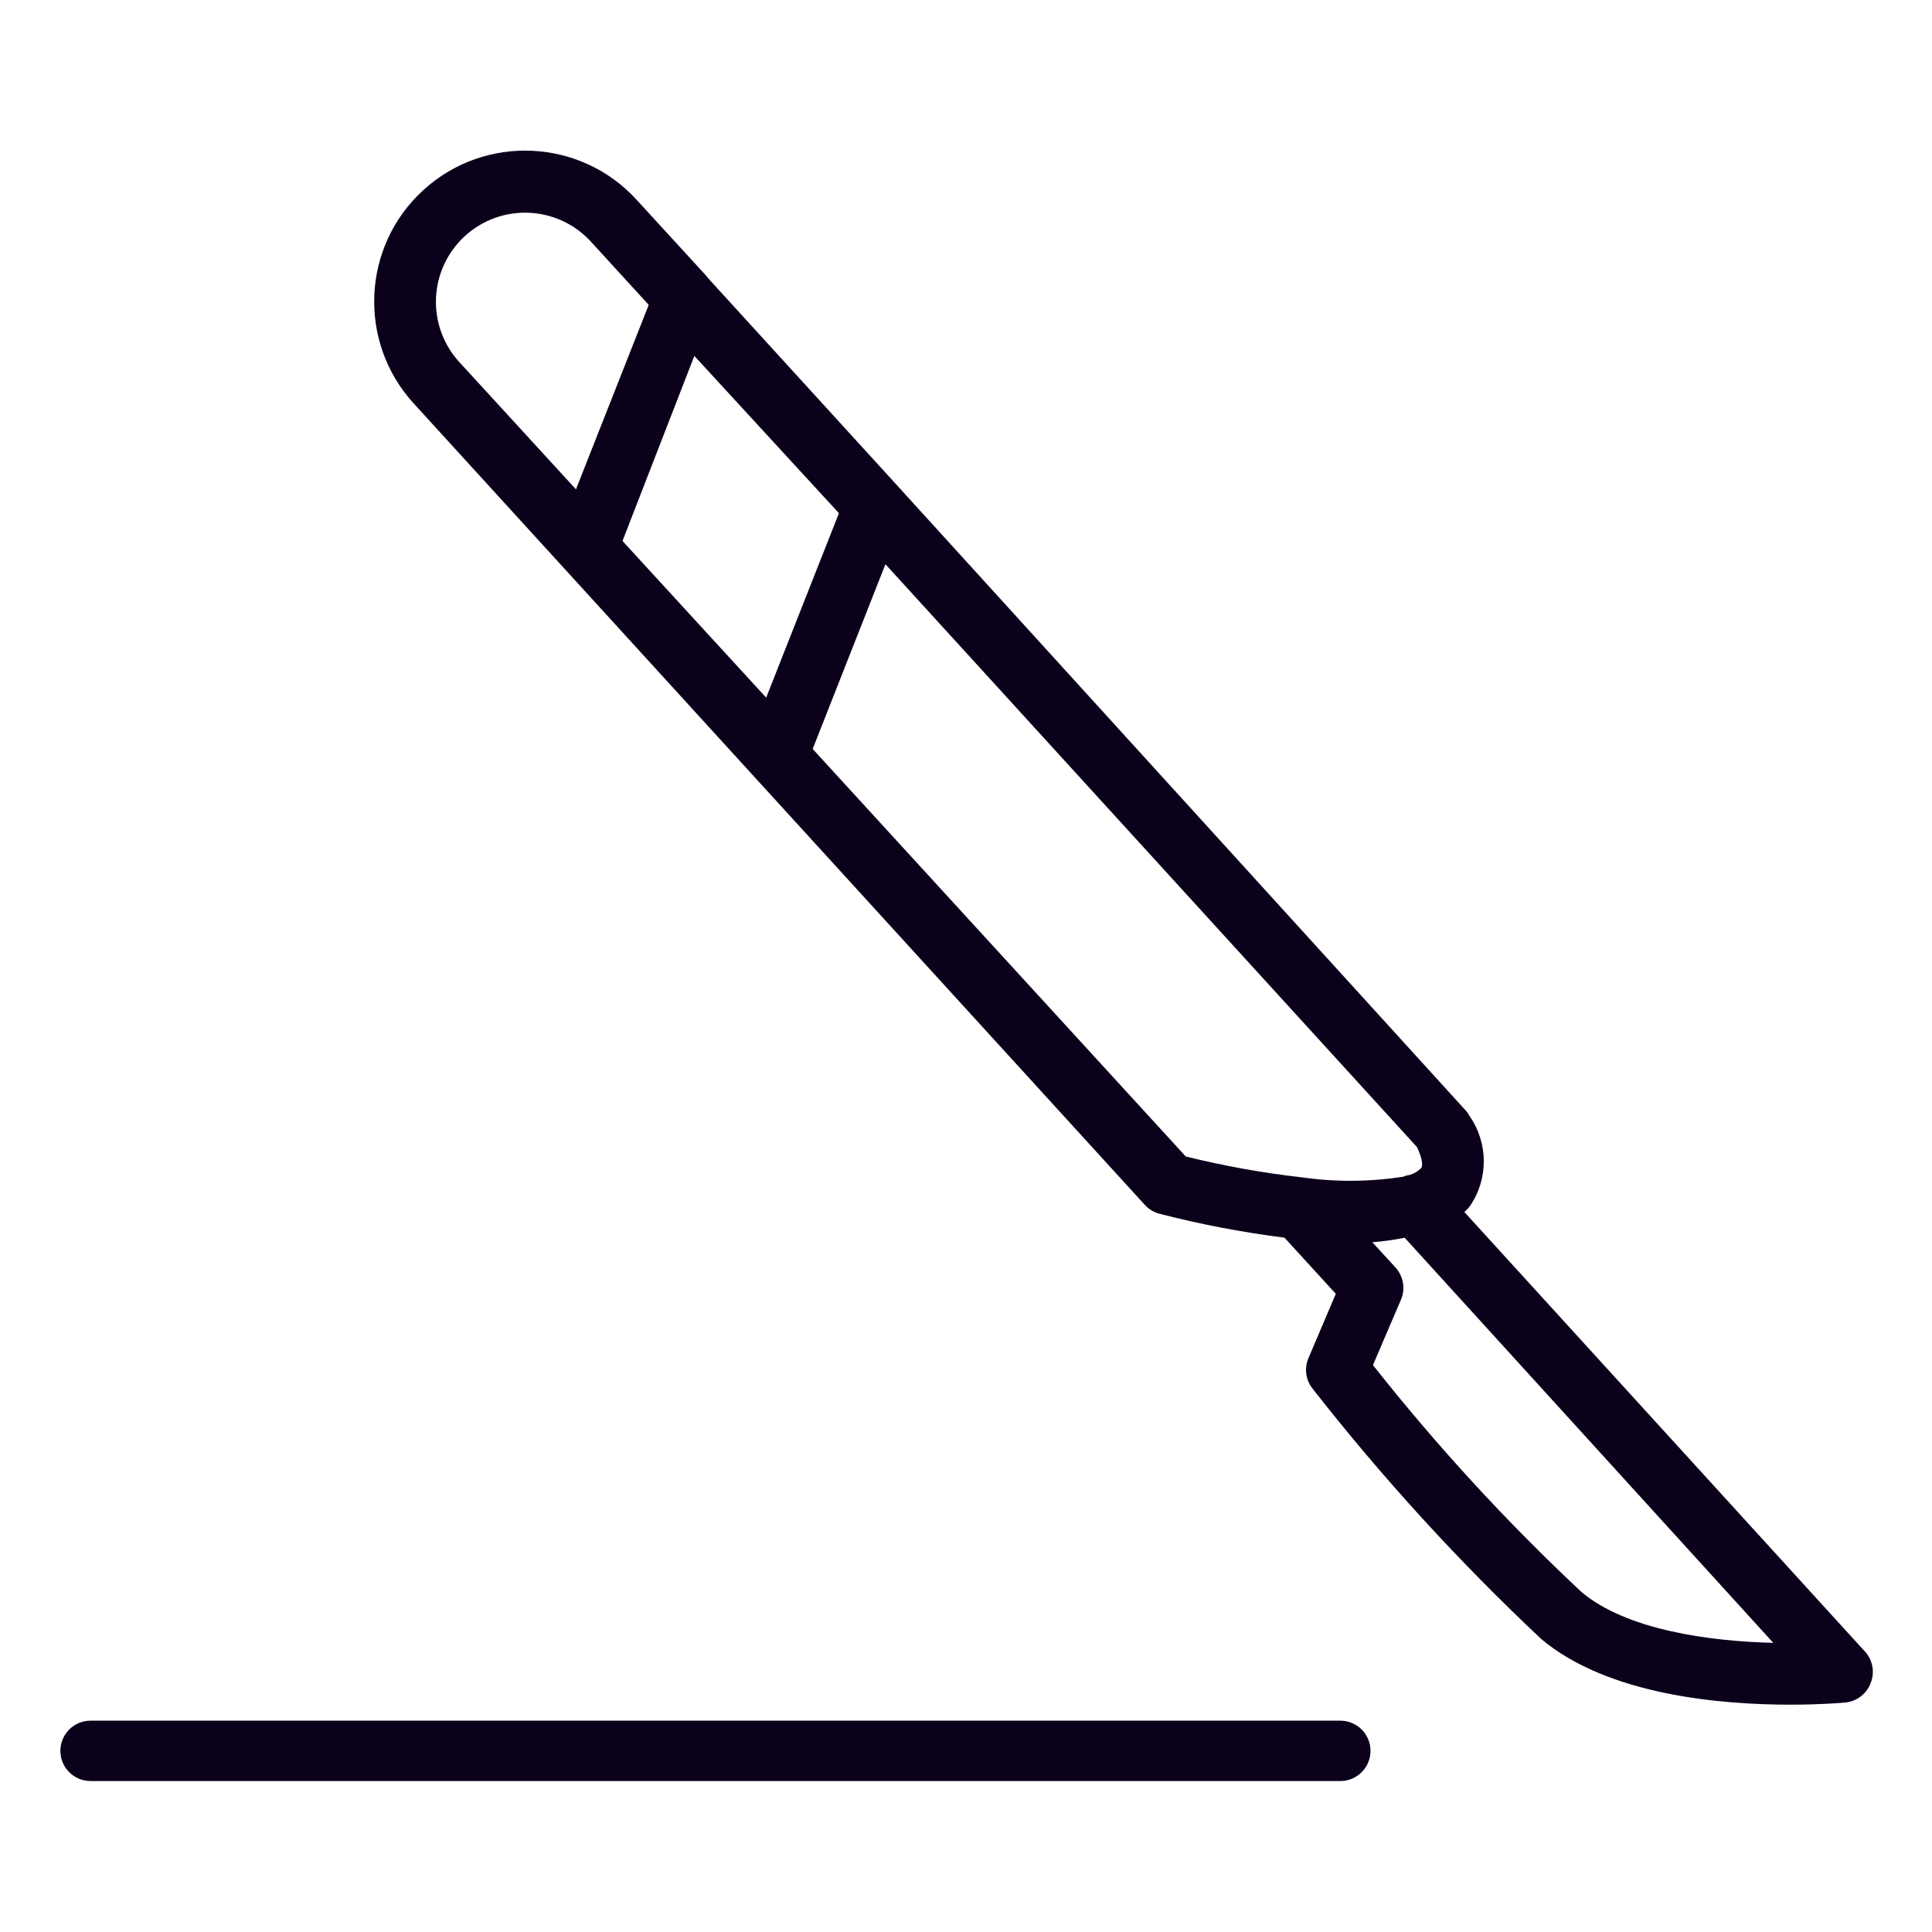
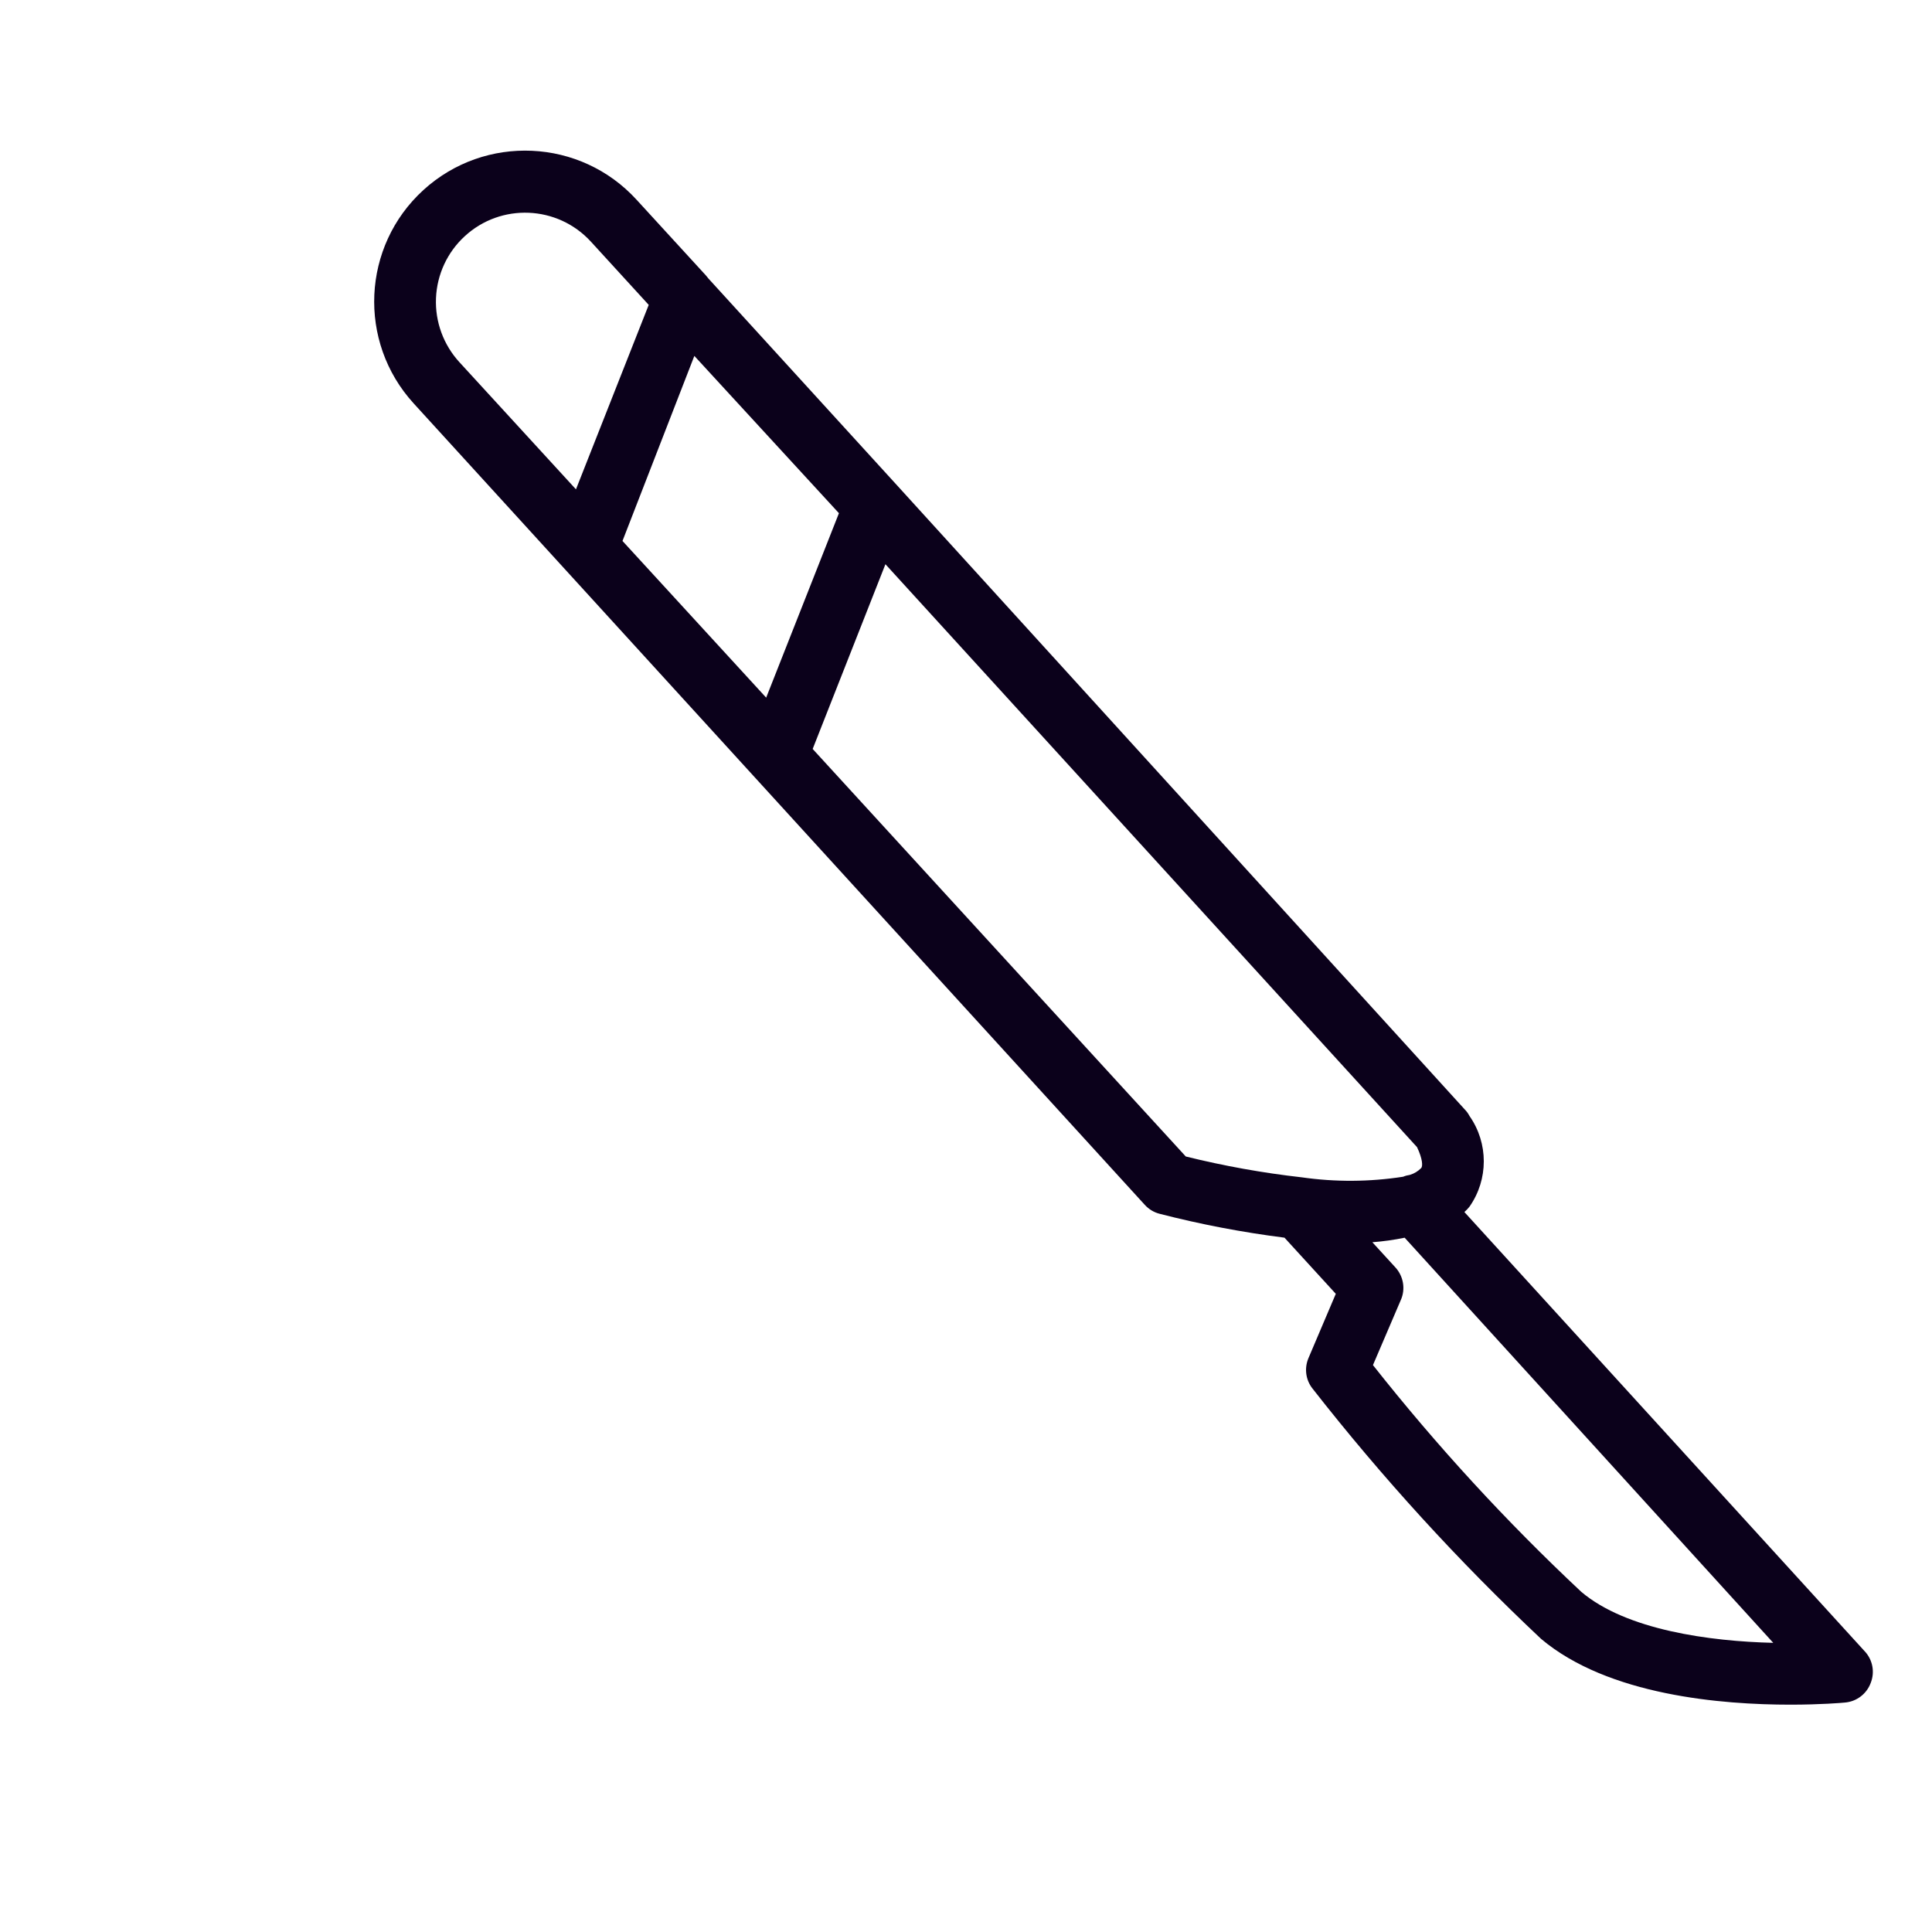
<svg xmlns="http://www.w3.org/2000/svg" fill="#0B011B" width="100pt" height="100pt" viewBox="0 0 100 100">
  <g>
    <path d="m96.516 85.469-20.719-22.734c0.098-0.086 0.184-0.18 0.266-0.281 0.984-1.406 0.984-3.281 0-4.688-0.066-0.125-0.148-0.242-0.25-0.344l-29.406-32.328-9.734-10.672-0.141-0.172-3.578-3.906c-2.906-3.188-7.852-3.414-11.039-0.508s-3.414 7.852-0.508 11.039l37.844 41.484c0.207 0.23 0.48 0.395 0.781 0.469 2.125 0.547 4.277 0.957 6.453 1.234l2.656 2.906-1.422 3.344c-0.215 0.523-0.133 1.121 0.219 1.562 3.609 4.613 7.562 8.941 11.828 12.953 3.484 2.938 9.375 3.406 12.906 3.406 1.562 0 2.672-0.094 2.812-0.109 0.609-0.047 1.133-0.445 1.344-1.016 0.223-0.562 0.102-1.199-0.312-1.641zm-72.734-66.719c-0.828-0.902-1.266-2.094-1.215-3.316 0.051-1.227 0.586-2.379 1.488-3.207 1.875-1.727 4.797-1.602 6.523 0.273l3 3.281-3.766 9.547zm8.438 9.25 3.719-9.578 7.484 8.141-3.766 9.547zm35.156 32.938c-2.019-0.227-4.027-0.59-6-1.078l-19.312-21.094 3.766-9.562 27.516 30.172c0.297 0.625 0.297 0.984 0.219 1.078-0.164 0.168-0.367 0.293-0.594 0.359-0.117 0.016-0.234 0.047-0.344 0.094-1.738 0.27-3.508 0.281-5.25 0.031zm14.469 21.453c-3.883-3.637-7.484-7.559-10.781-11.734l1.438-3.359c0.262-0.578 0.141-1.258-0.297-1.719l-1.172-1.281c0.562-0.043 1.121-0.121 1.672-0.234l19.078 20.969c-3.266-0.078-7.594-0.656-9.938-2.641z" />
-     <path d="m69.375 89.062h-64.688c-0.863 0-1.562 0.699-1.562 1.562s0.699 1.562 1.562 1.562h64.688c0.863 0 1.562-0.699 1.562-1.562s-0.699-1.562-1.562-1.562z" />
  </g>
</svg>